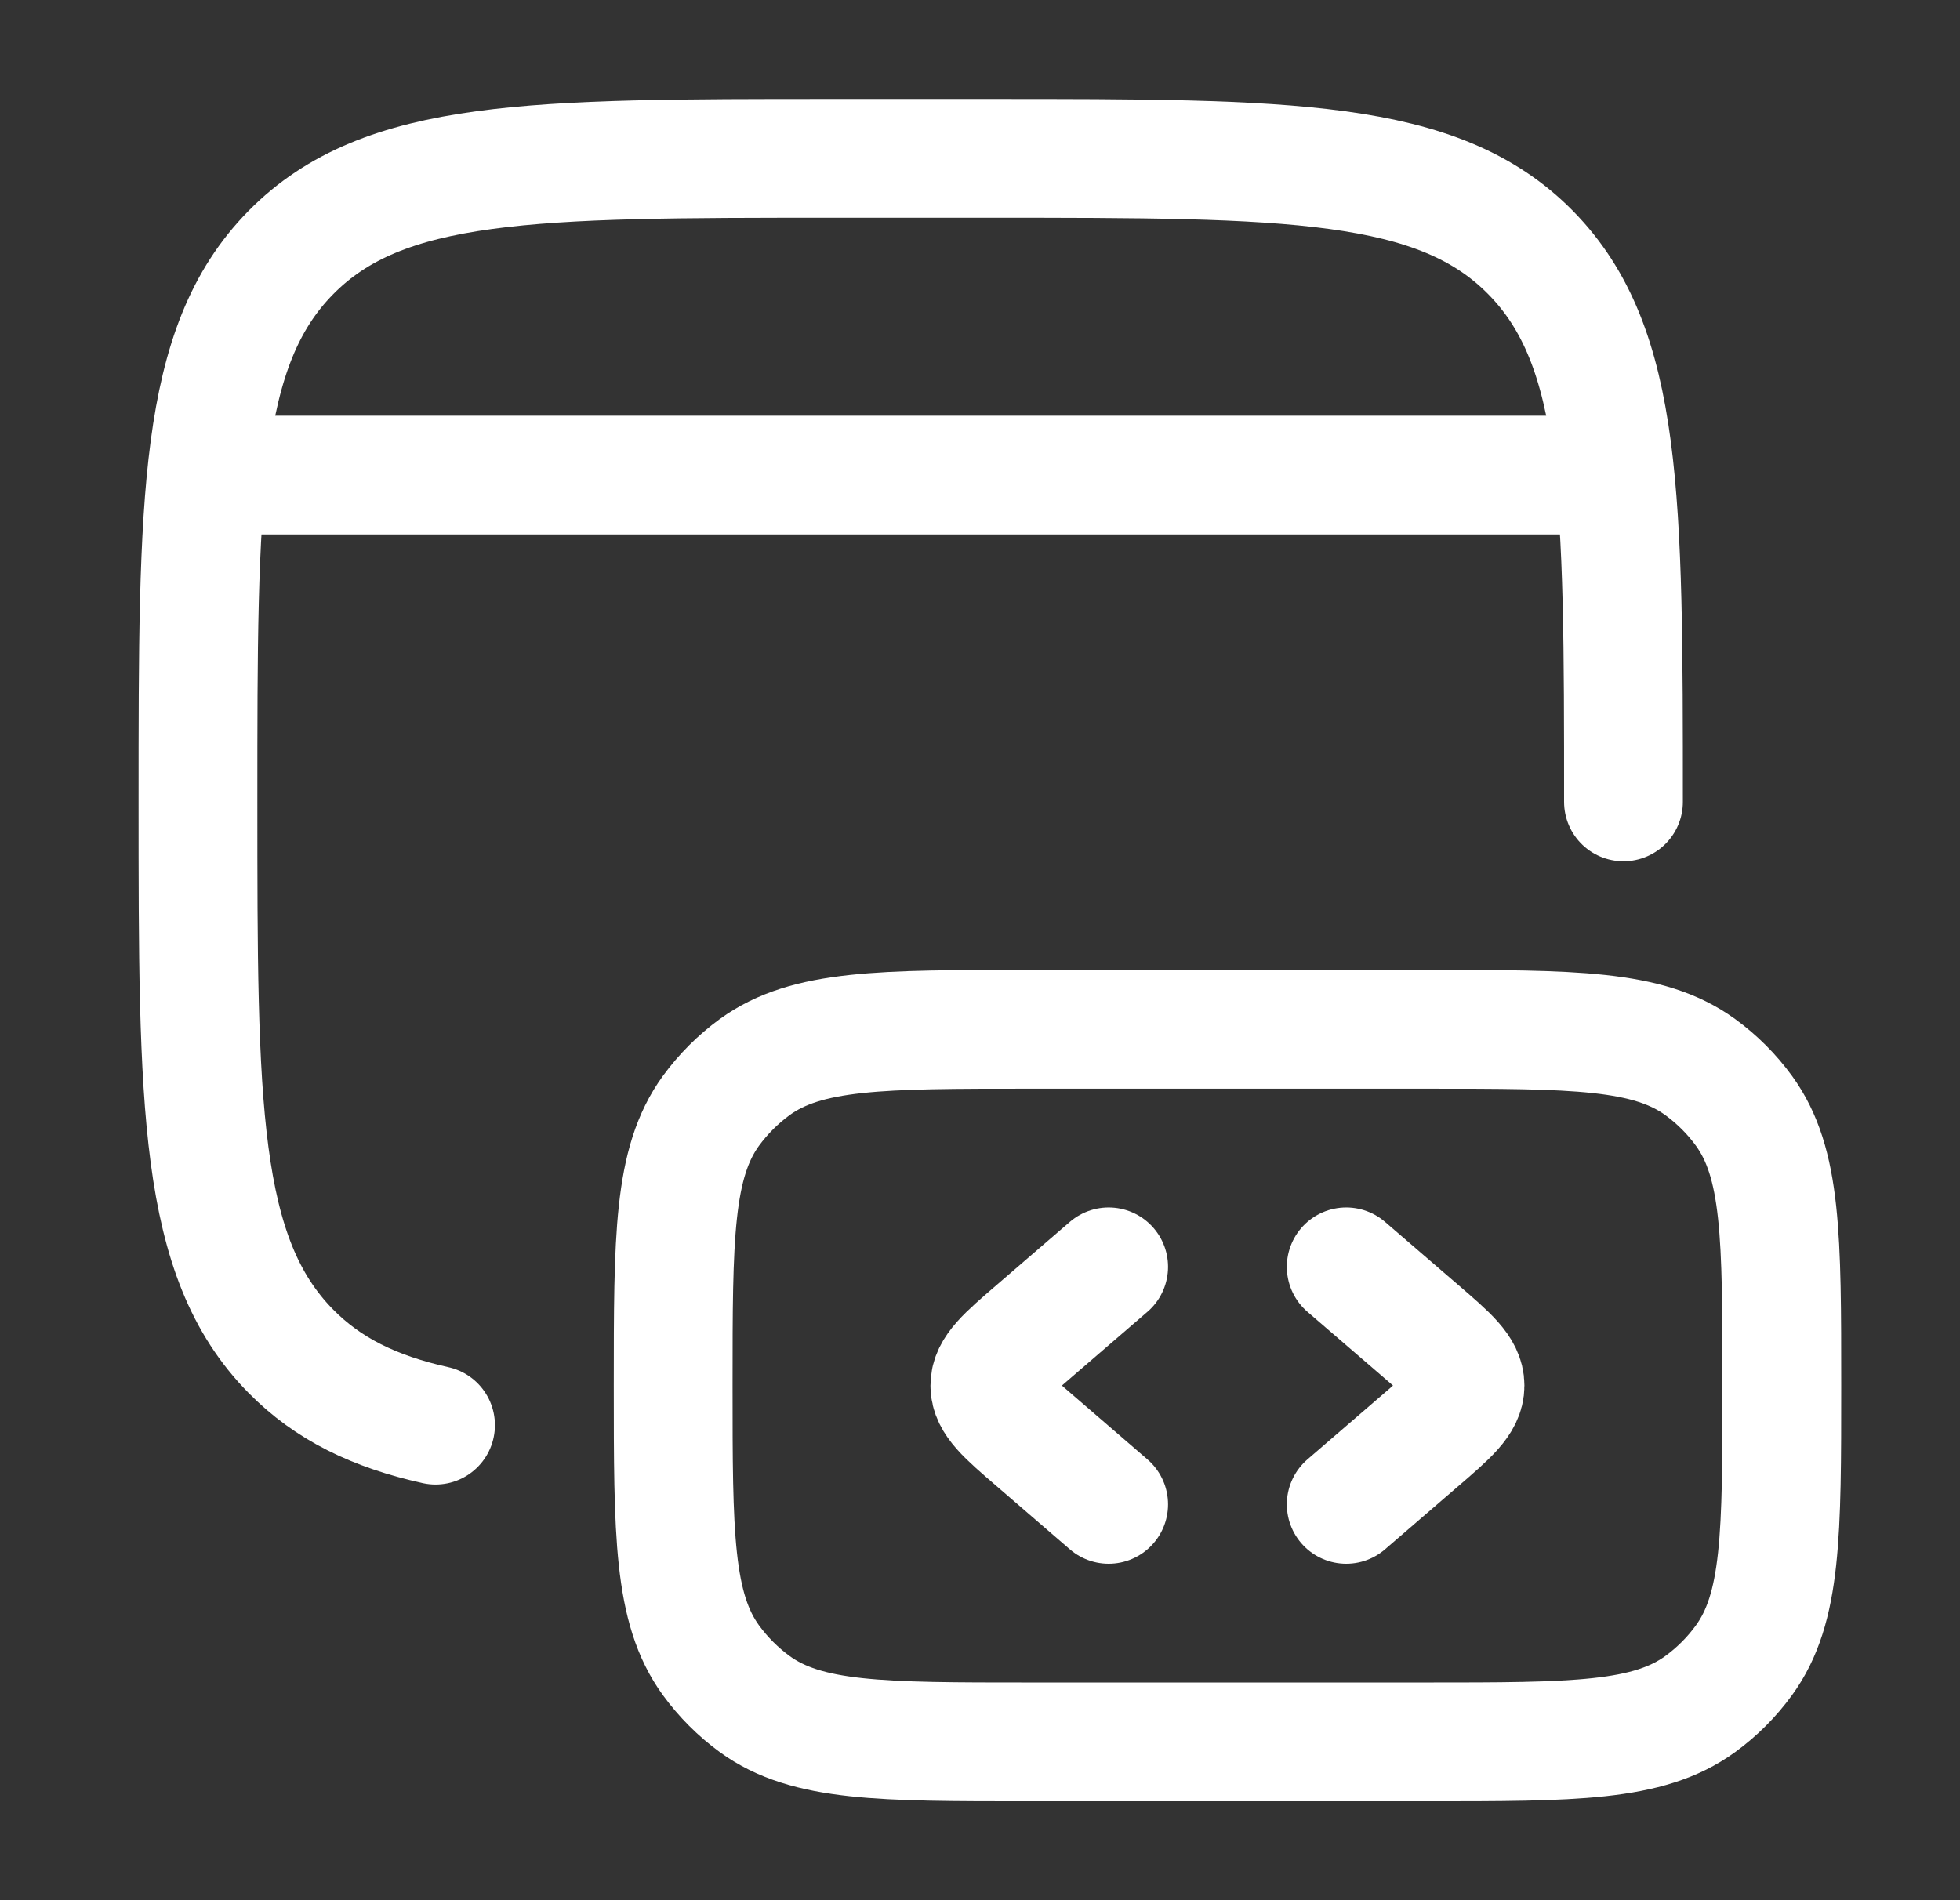
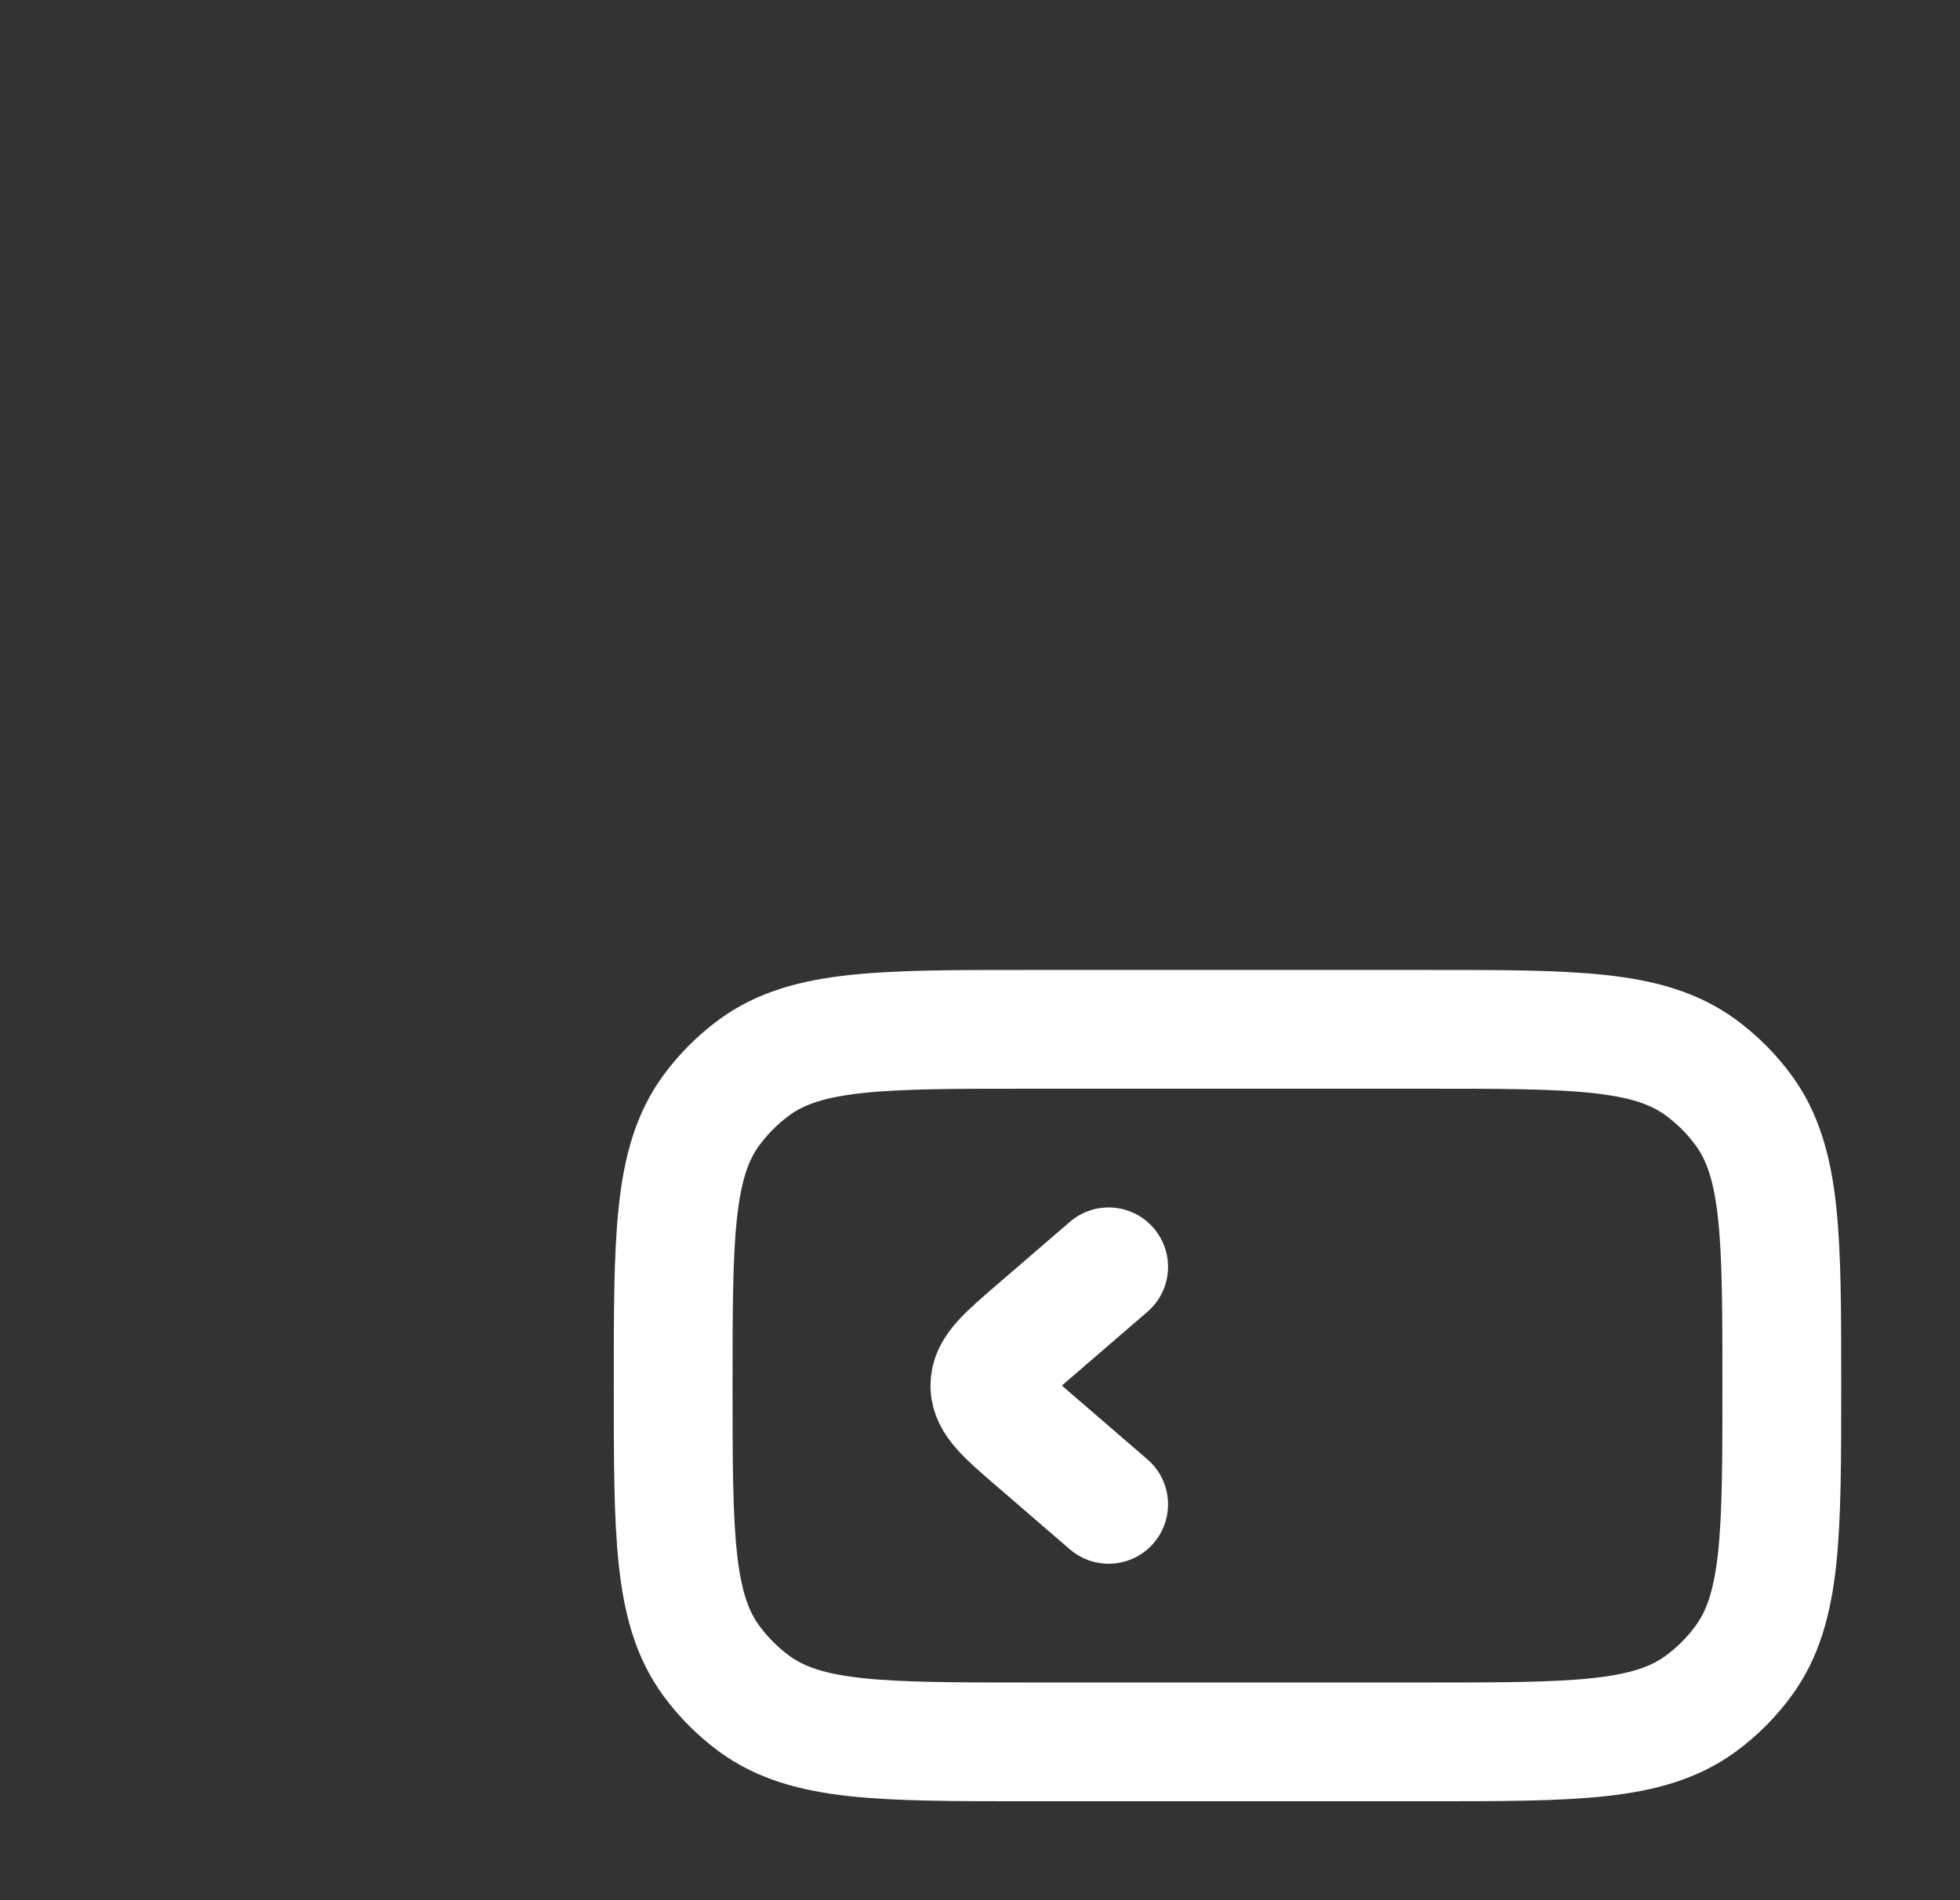
<svg xmlns="http://www.w3.org/2000/svg" fill="none" viewBox="0 0 33 32" height="32" width="33">
  <rect x="0" y="0" width="33" height="32" fill="#333333" stroke="none" />
-   <path stroke-linecap="round" stroke-width="2" stroke="white" d="M27.334 13.504C27.334 8.395 27.334 5.841 25.771 4.254C24.209 2.667 21.695 2.667 16.667 2.667H14C8.972 2.667 6.458 2.667 4.896 4.254C3.333 5.841 3.333 8.395 3.333 13.504C3.333 18.613 3.333 21.167 4.896 22.754C5.522 23.39 6.301 23.771 7.333 24" />
  <path stroke-width="2" stroke="white" d="M30 23.334C30 20.834 30 19.584 29.363 18.707C29.158 18.425 28.909 18.176 28.626 17.97C27.75 17.334 26.5 17.334 24 17.334H17.334C14.834 17.334 13.584 17.334 12.707 17.97C12.425 18.176 12.176 18.425 11.97 18.707C11.334 19.584 11.334 20.834 11.334 23.334C11.334 25.833 11.334 27.083 11.97 27.959C12.176 28.242 12.425 28.491 12.707 28.697C13.584 29.334 14.834 29.334 17.334 29.334H24C26.5 29.334 27.75 29.334 28.626 28.697C28.909 28.491 29.158 28.242 29.363 27.959C30 27.083 30 25.833 30 23.334Z" />
-   <path stroke-linejoin="round" stroke-linecap="round" stroke-width="2" stroke="white" d="M22.666 21.334L23.893 22.391C24.409 22.835 24.666 23.057 24.666 23.334C24.666 23.61 24.409 23.832 23.893 24.276L22.666 25.334" />
  <path stroke-linejoin="round" stroke-linecap="round" stroke-width="2" stroke="white" d="M18.666 21.334L17.44 22.391C16.924 22.835 16.666 23.057 16.666 23.334C16.666 23.61 16.924 23.832 17.44 24.276L18.666 25.334" />
-   <path stroke-linejoin="round" stroke-linecap="round" stroke-width="2" stroke="white" d="M4 8H26.666" />
</svg>